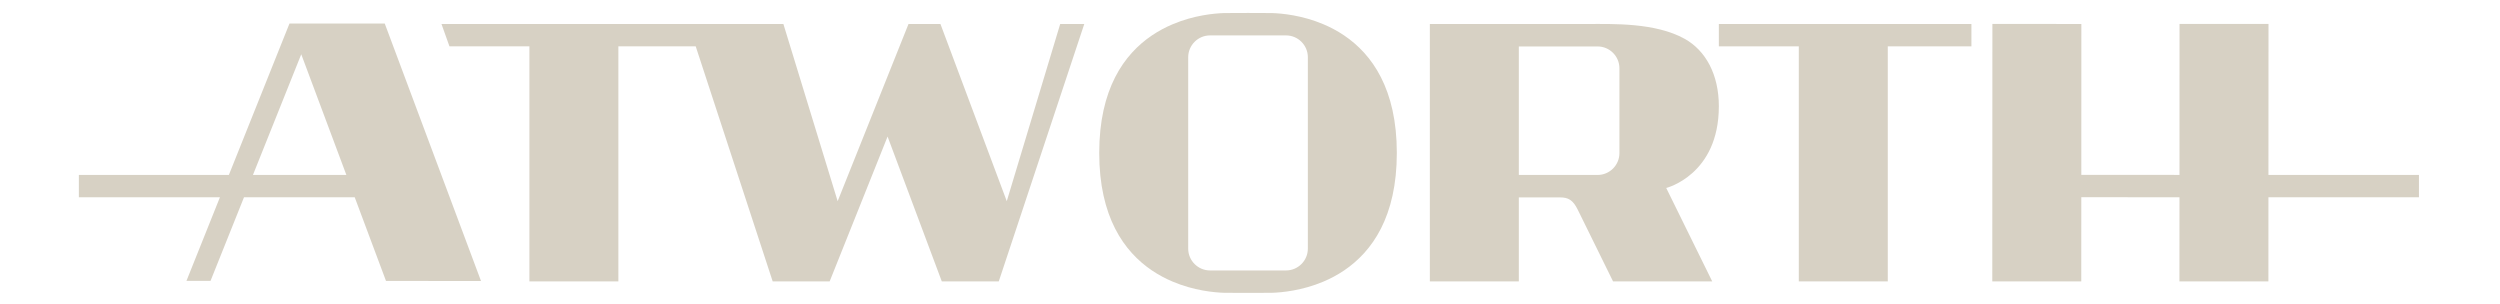
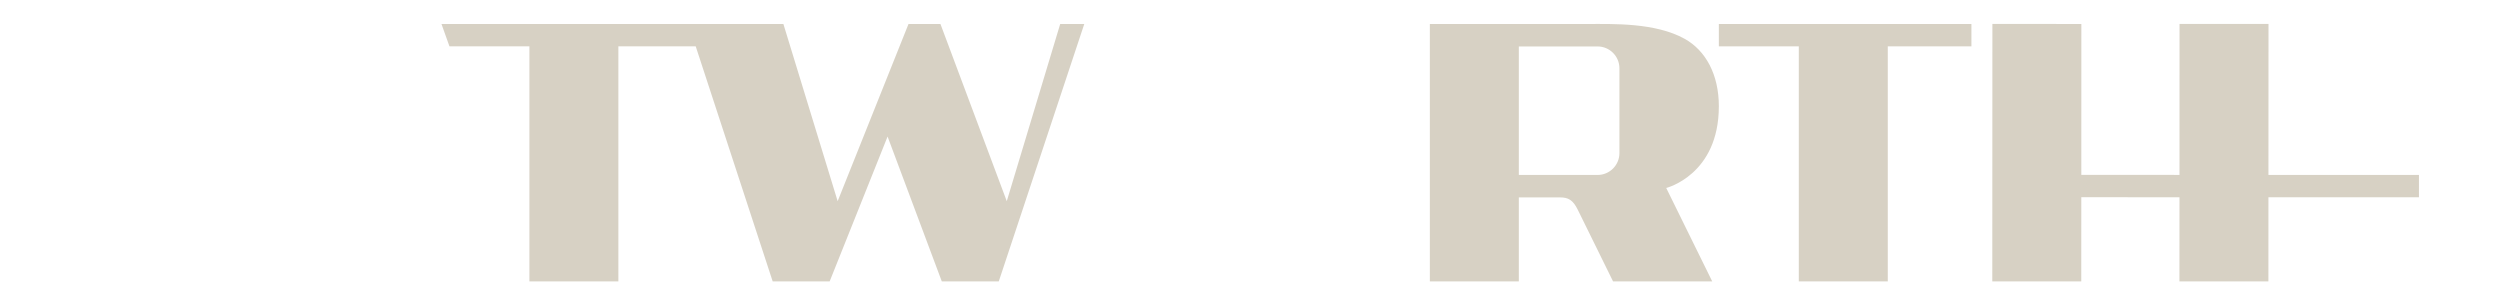
<svg xmlns="http://www.w3.org/2000/svg" id="Layer_1" width="11.748in" height="1.427in" viewBox="0 0 845.843 102.776">
  <defs>
    <style>.cls-1{fill:#d7d1c4;stroke-width:0px;}</style>
  </defs>
-   <path class="cls-1" d="m454.768,11.984c-2.309-1.558-4.679-2.796-7.015-3.783-7.217-3.048-14.047-3.679-17.437-3.783-1.402-.043-14.726-.043-16.128,0-3.39.104-10.221.735-17.437,3.783-2.337.987-4.707,2.224-7.016,3.783-9.478,6.401-17.844,18.162-17.844,39.774s8.366,33.374,17.844,39.774c2.309,1.559,4.679,2.796,7.016,3.782,7.217,3.048,14.047,3.679,17.437,3.783,1.402.042,14.726.042,16.128,0,3.39-.104,10.22-.736,17.437-3.783,2.337-.986,4.707-2.224,7.015-3.782,9.477-6.4,17.845-18.161,17.845-39.774s-8.367-33.374-17.845-39.774Zm-12.268,72.167c0,4.06-3.322,7.381-7.382,7.381h-25.732c-4.06,0-7.382-3.322-7.382-7.381V19.365c0-4.06,3.322-7.382,7.382-7.382h25.732c4.06,0,7.382,3.322,7.382,7.382v64.785Z" />
  <polygon class="cls-1" points="581.603 15.688 608.661 15.688 608.661 95.236 638.773 95.236 638.773 15.688 667.082 15.688 667.082 8.122 581.603 8.122 581.603 15.688" />
  <path class="cls-1" d="m581.603,35.973c0-10.772-4.473-18.884-11.571-22.833-9.945-5.534-24.353-5.018-32.763-5.018h-53.476v87.114h30.112v-28.426h13.916c2.758,0,4.373.801,6.034,4.176l11.94,24.249h33.565l-15.568-31.617s17.81-4.406,17.81-27.646Zm-33.651,15.858c0,4.06-3.322,7.381-7.382,7.381h-26.665V15.72h26.665c4.059,0,7.382,3.322,7.382,7.381v28.73Z" />
  <polygon class="cls-1" points="340.601 68.09 318.153 8.122 307.343 8.122 283.364 68.09 264.997 8.122 149.279 8.122 151.979 15.688 179.036 15.688 179.036 95.236 209.149 95.236 209.149 15.688 235.323 15.688 261.373 95.236 280.657 95.236 300.26 46.215 318.61 95.236 337.894 95.236 366.832 8.122 358.684 8.122 340.601 68.09" />
-   <path class="cls-1" d="m97.929,7.961h-.092l-20.515,51.245H26.551v7.549h47.748l-11.331,28.305,8.147.003,11.333-28.308h37.464l10.593,28.332,32.153.013L130.081,7.974l-32.153-.013Zm-12.459,51.245l16.349-40.839,15.269,40.839h-31.618Z" />
  <polygon class="cls-1" points="818.551 59.206 767.61 59.206 767.63 8.111 737.519 8.099 737.503 59.195 704.279 59.181 704.295 8.115 674.183 8.103 674.148 95.232 704.26 95.244 704.276 66.747 737.5 66.76 737.484 95.231 767.596 95.243 767.607 66.755 818.551 66.755 818.551 59.206" />
</svg>